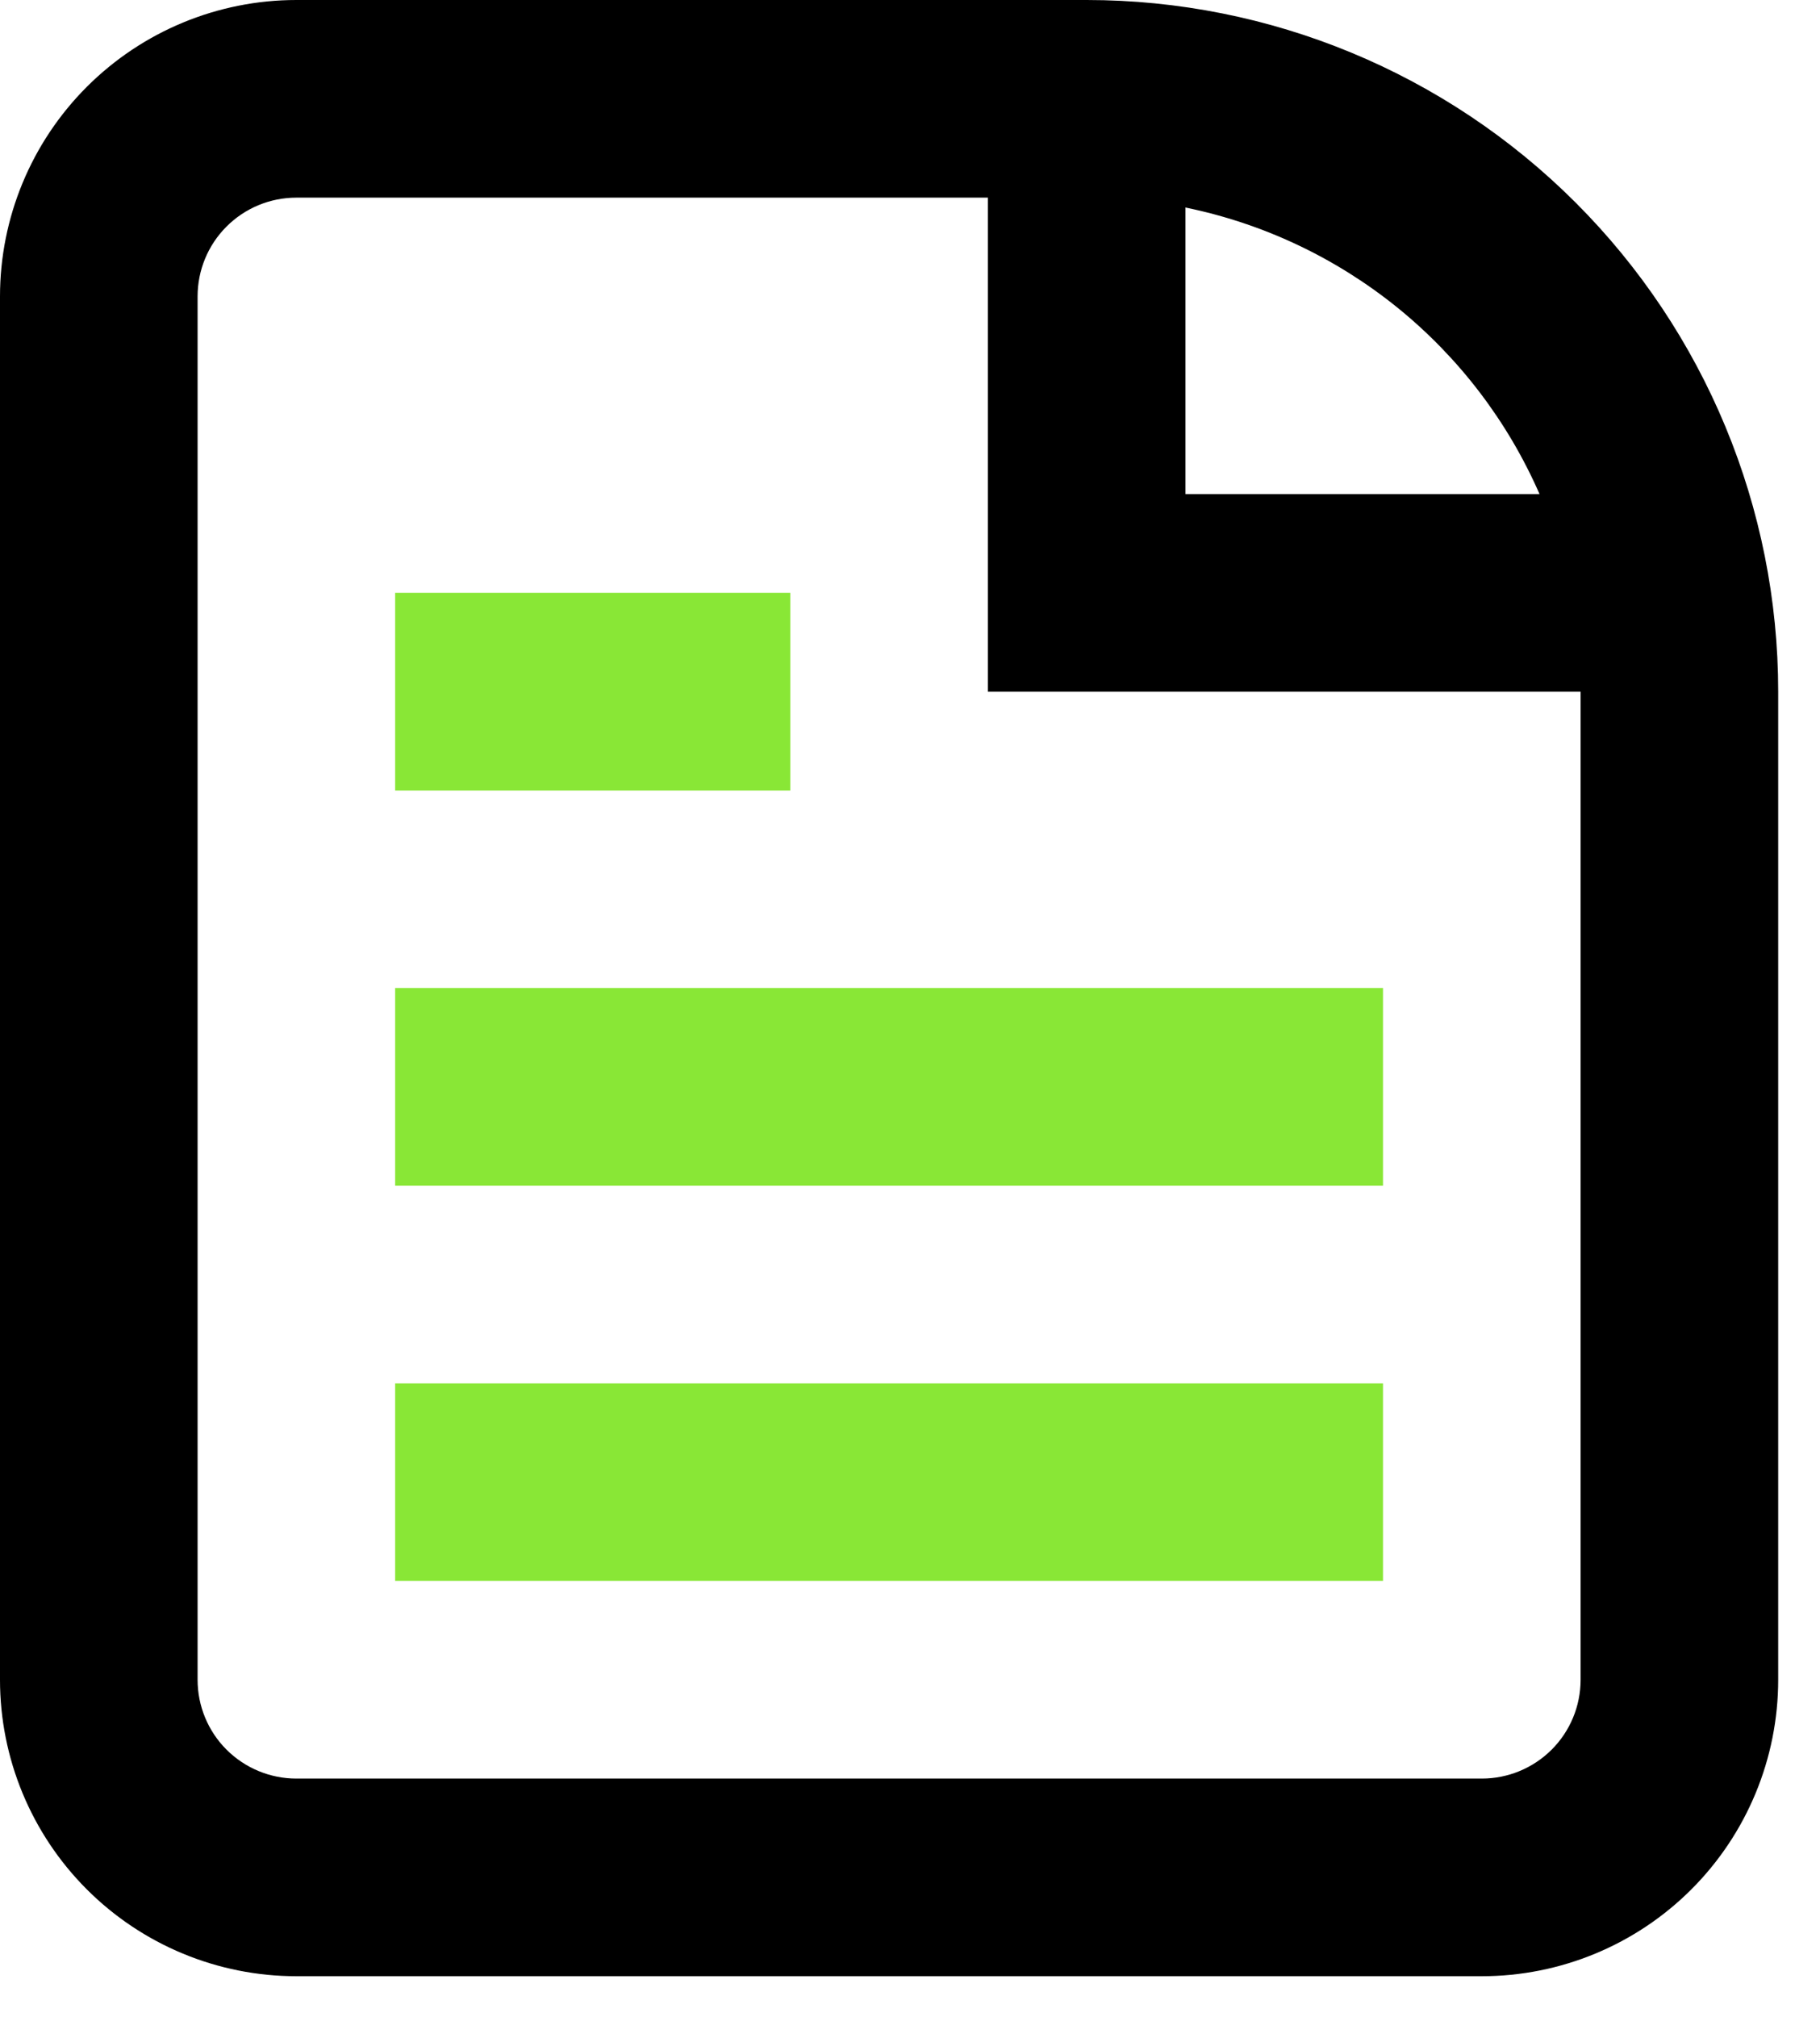
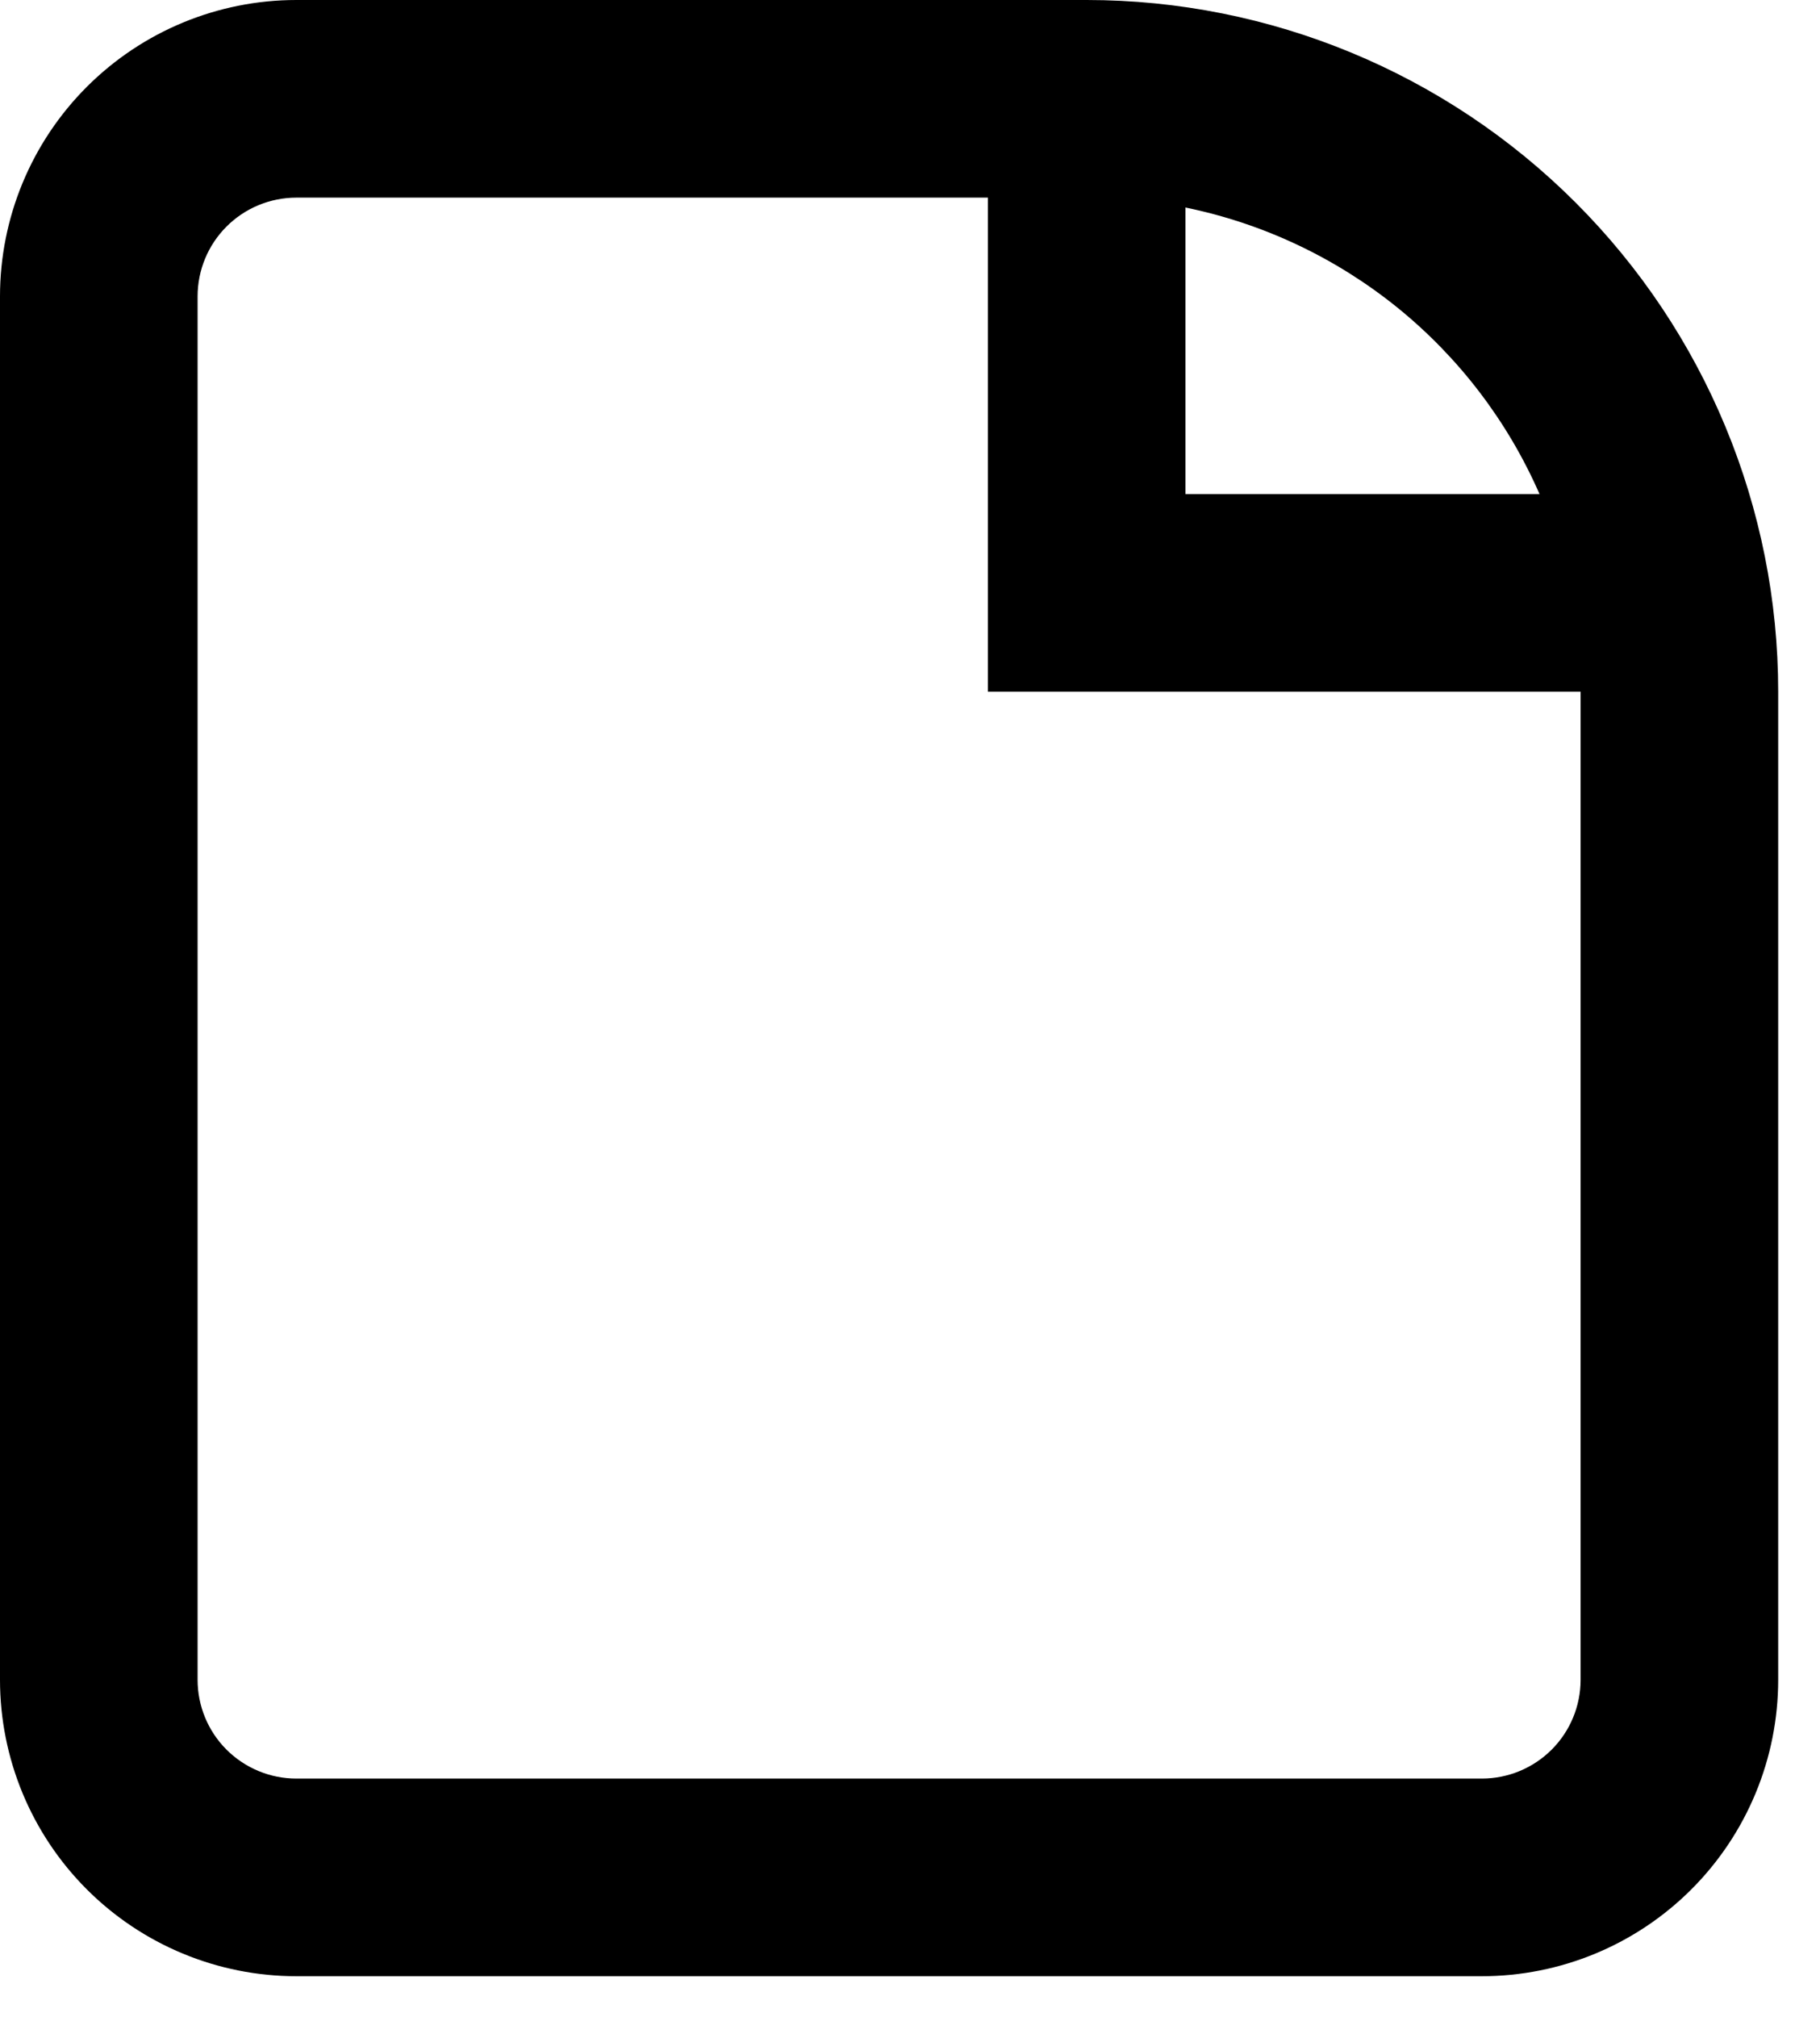
<svg xmlns="http://www.w3.org/2000/svg" width="37" height="41" viewBox="0 0 37 41" fill="none">
-   <path d="M8.033 32.133H28.116V28.116H8.033V32.133ZM28.116 24.1H8.033V20.083H28.116V24.1ZM8.033 16.067H16.067V12.05H8.033V16.067Z" fill="#89E736" />
  <path fill-rule="evenodd" clip-rule="evenodd" d="M6.025 0C4.427 0 2.895 0.635 1.765 1.765C0.635 2.895 0 4.427 0 6.025V34.142C0 35.74 0.635 37.272 1.765 38.402C2.895 39.532 4.427 40.167 6.025 40.167H30.125C31.723 40.167 33.255 39.532 34.385 38.402C35.515 37.272 36.15 35.74 36.15 34.142V14.058C36.15 10.33 34.669 6.754 32.032 4.118C29.396 1.481 25.82 0 22.092 0H6.025ZM6.025 4.017H20.083V14.058H32.133V34.142C32.133 34.674 31.922 35.185 31.545 35.562C31.168 35.938 30.658 36.15 30.125 36.15H6.025C5.492 36.15 4.982 35.938 4.605 35.562C4.228 35.185 4.017 34.674 4.017 34.142V6.025C4.017 5.492 4.228 4.982 4.605 4.605C4.982 4.228 5.492 4.017 6.025 4.017ZM24.1 4.218C25.678 4.541 27.156 5.239 28.409 6.252C29.661 7.266 30.652 8.565 31.298 10.042H24.1V4.218Z" fill="black" />
</svg>